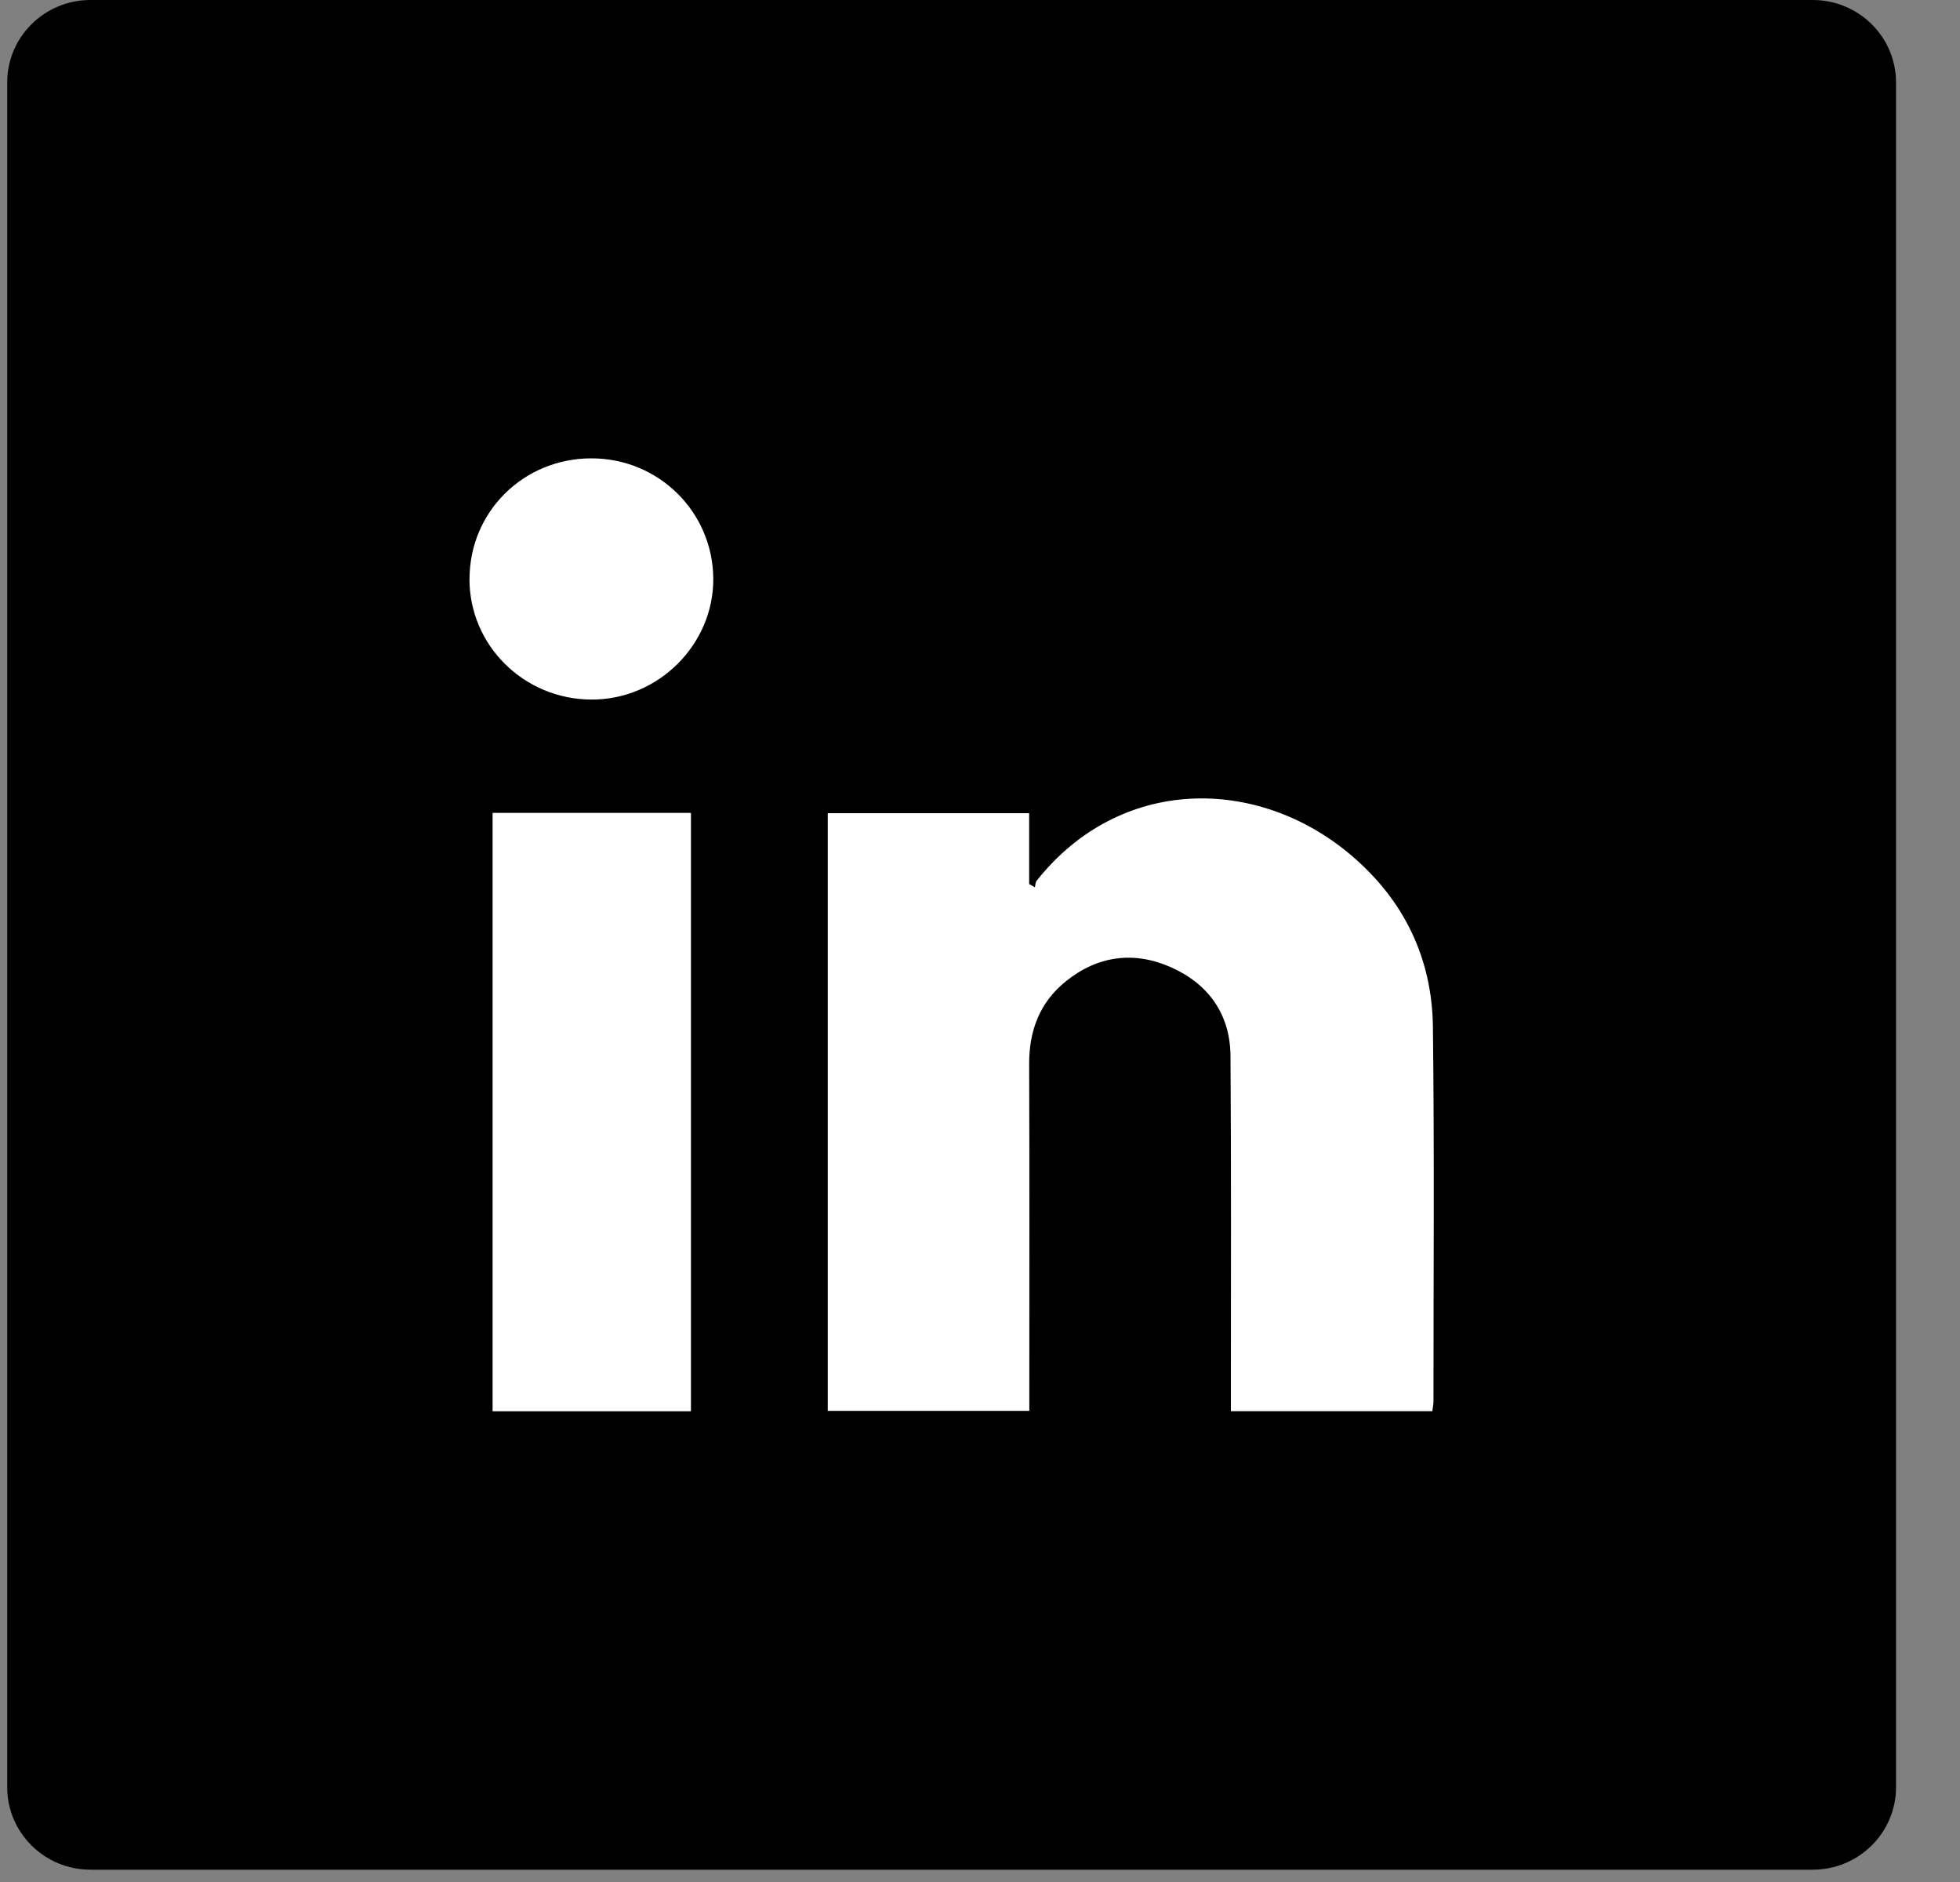
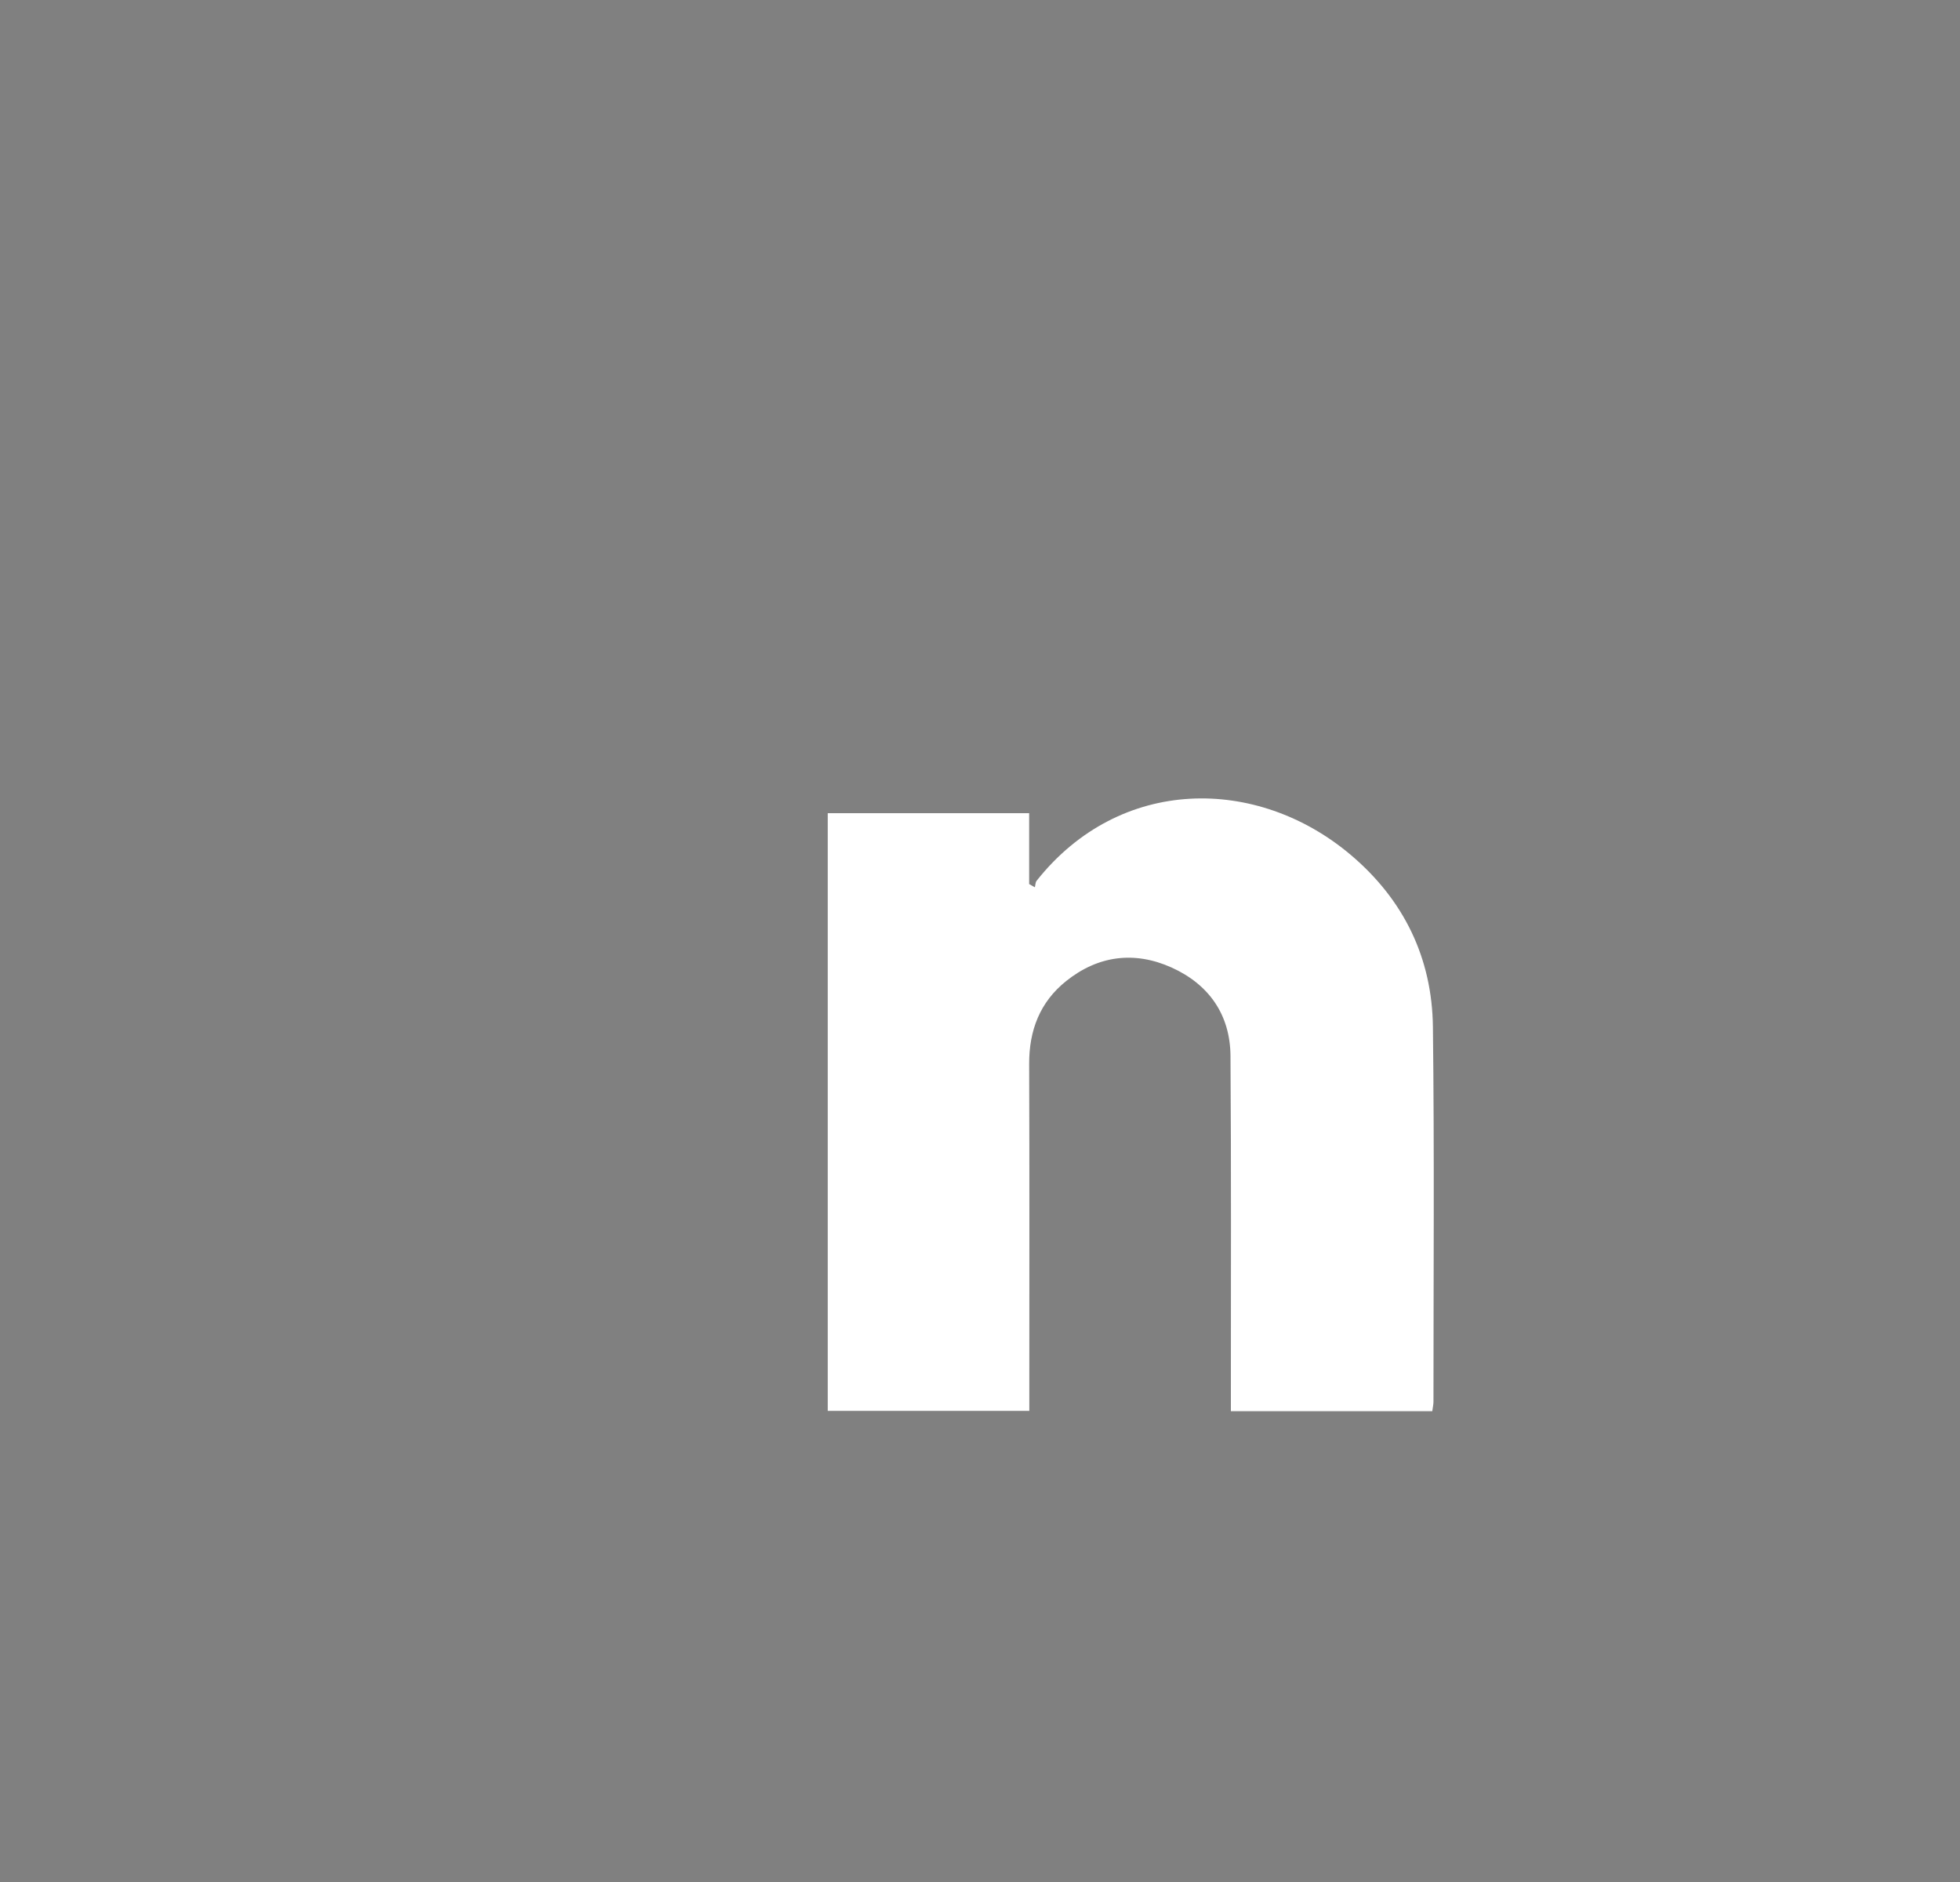
<svg xmlns="http://www.w3.org/2000/svg" width="25" height="24" viewBox="0 0 25 24" fill="none">
  <rect x="0" y="0" width="25" height="24" fill="#808080" stroke="none" />
-   <path d="M23.122 0H1.154C0.567 0 0.092 0.471 0.092 1.051V22.791C0.092 23.372 0.567 23.843 1.154 23.843H23.122C23.708 23.843 24.184 23.372 24.184 22.791V1.051C24.184 0.471 23.708 0 23.122 0Z" fill="black" />
  <path d="M18.269 17.996H15.7C15.7 17.899 15.7 17.816 15.7 17.732C15.7 16.311 15.705 14.889 15.695 13.468C15.692 12.941 15.421 12.553 14.941 12.337C14.469 12.126 14.007 12.185 13.6 12.51C13.263 12.779 13.126 13.141 13.127 13.567C13.132 14.953 13.129 16.338 13.129 17.723C13.129 17.808 13.129 17.892 13.129 17.992H10.558V10.37H13.127V11.274L13.2 11.315C13.207 11.287 13.206 11.252 13.223 11.231C14.286 9.89 16.037 9.895 17.229 10.902C17.907 11.475 18.267 12.218 18.277 13.098C18.296 14.69 18.284 16.283 18.284 17.875C18.284 17.909 18.276 17.943 18.269 17.995L18.269 17.996Z" fill="white" />
-   <path d="M6.283 10.366H8.813V17.997H6.283V10.366Z" fill="white" />
-   <path d="M5.989 7.382C5.99 6.527 6.675 5.847 7.54 5.845C8.399 5.843 9.092 6.526 9.098 7.379C9.103 8.221 8.394 8.925 7.543 8.921C6.682 8.918 5.987 8.23 5.988 7.382H5.989Z" fill="white" />
</svg>